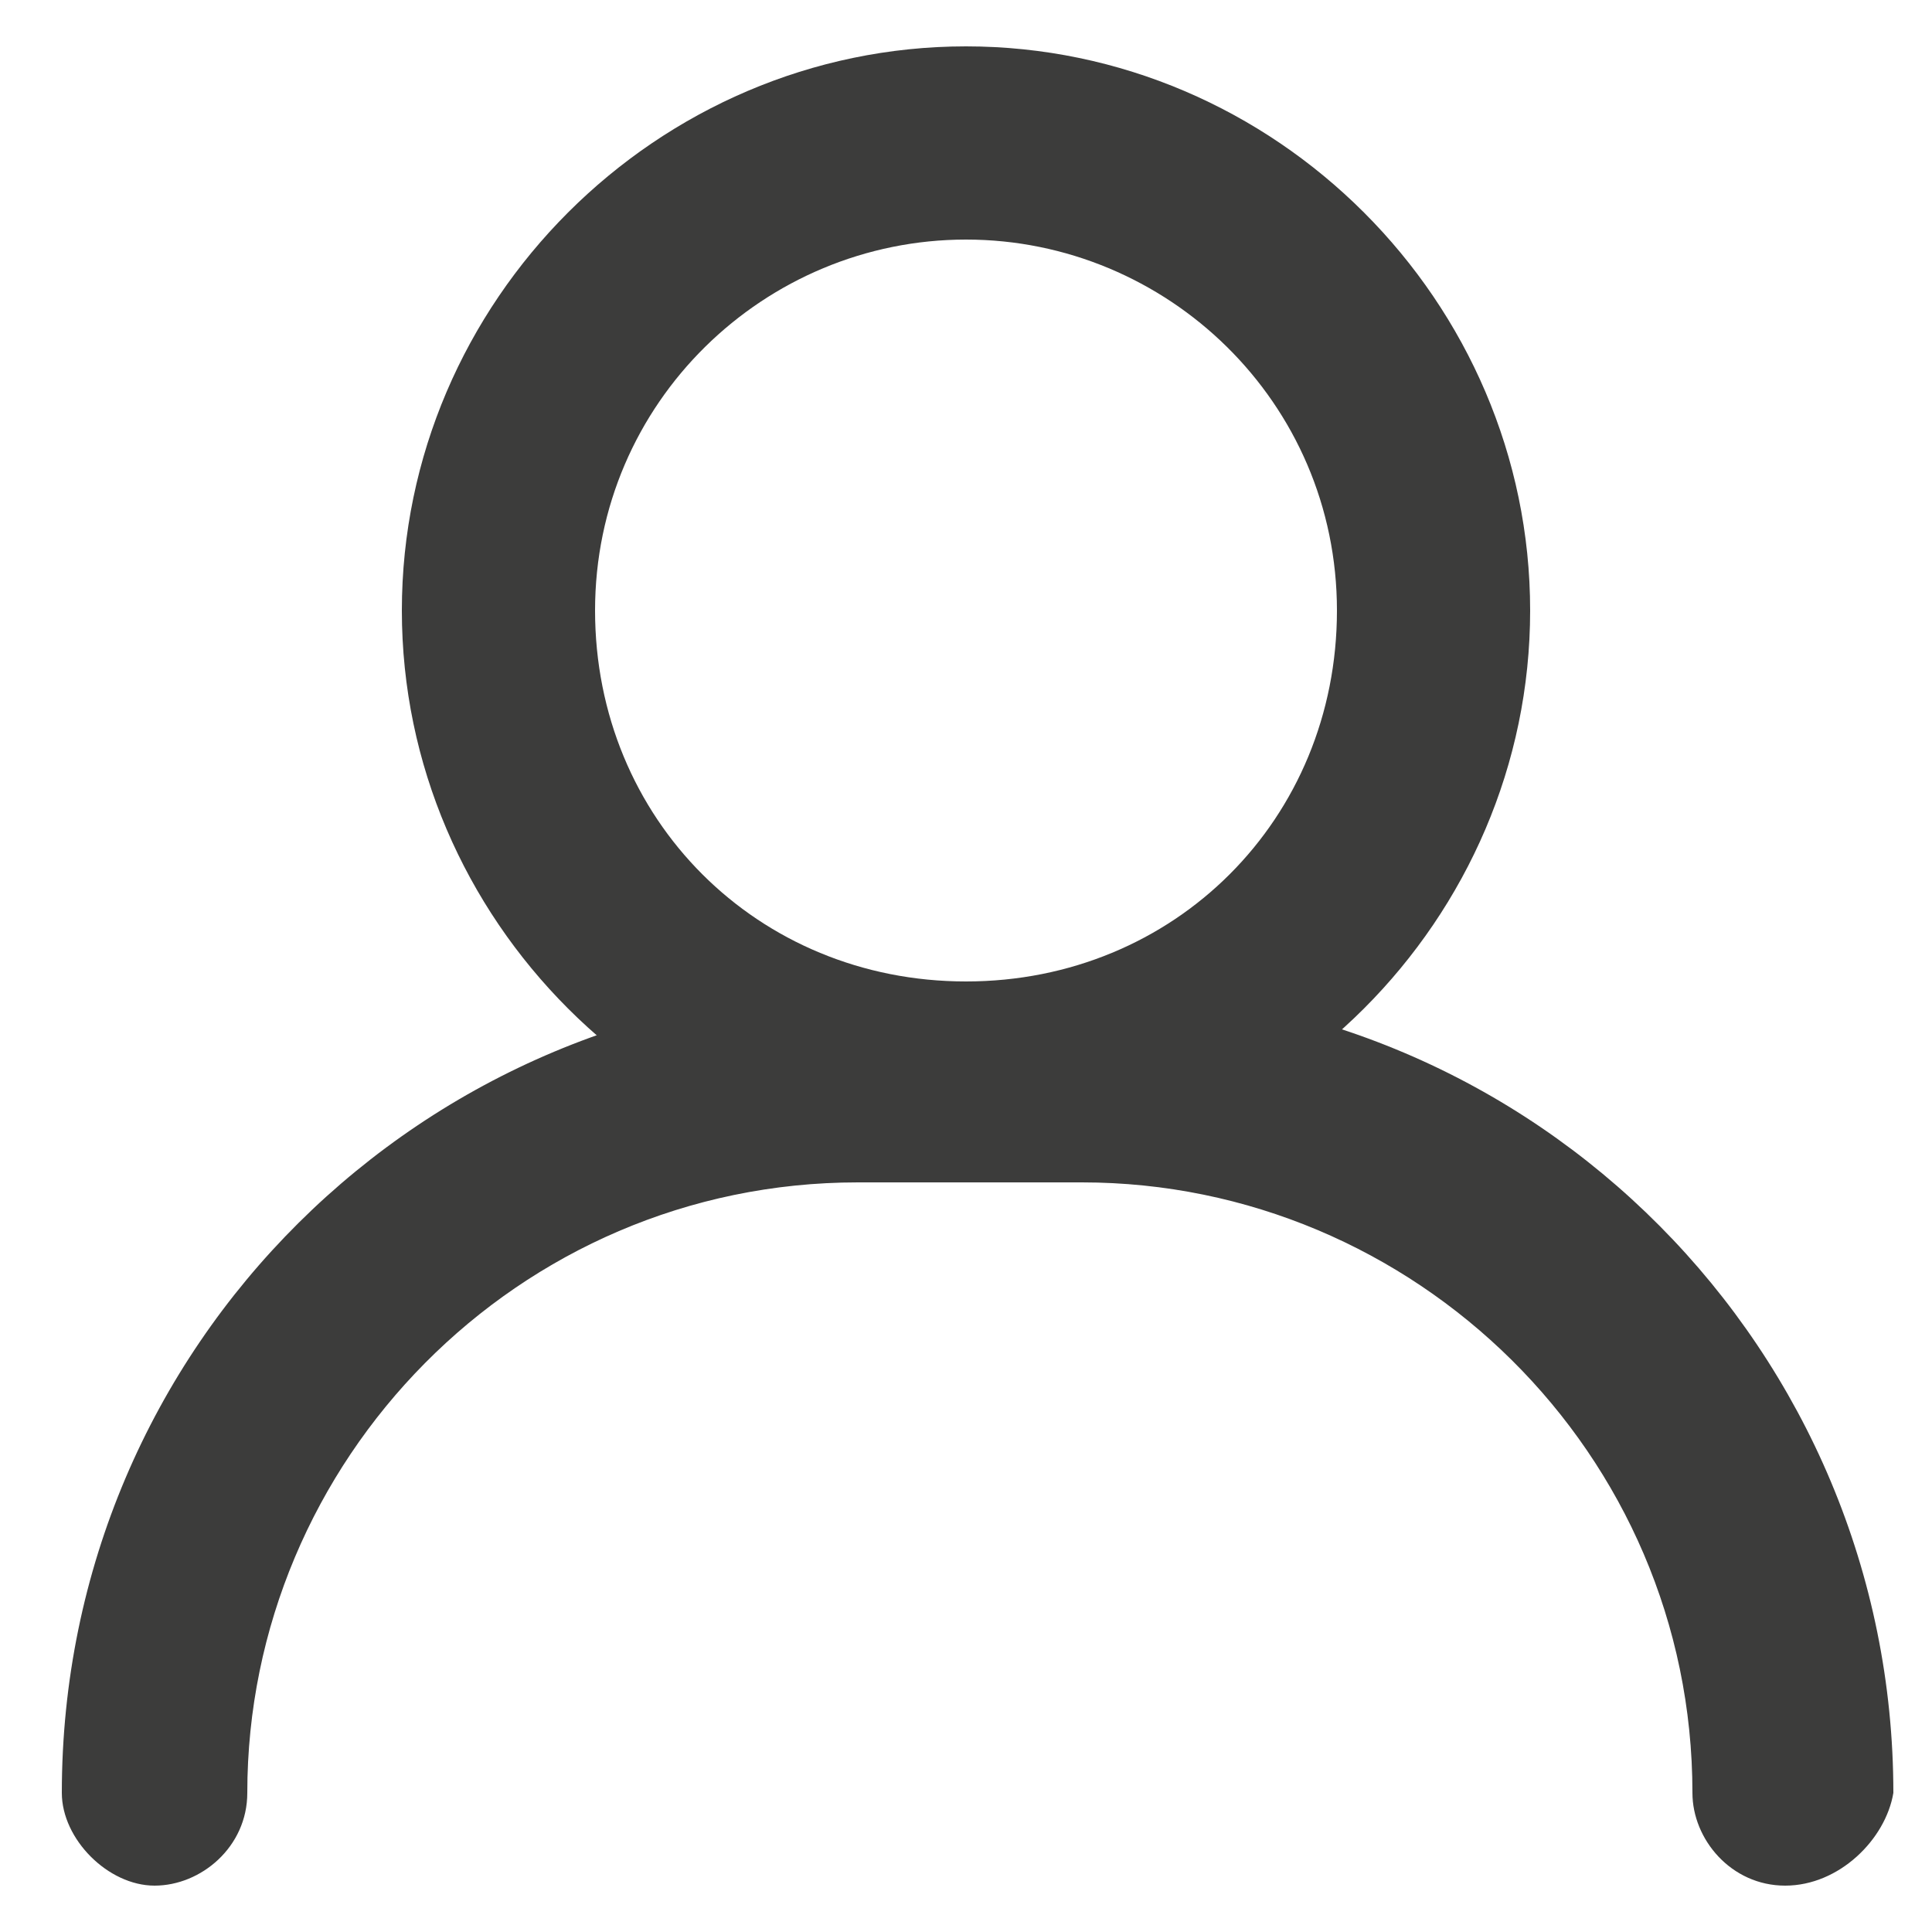
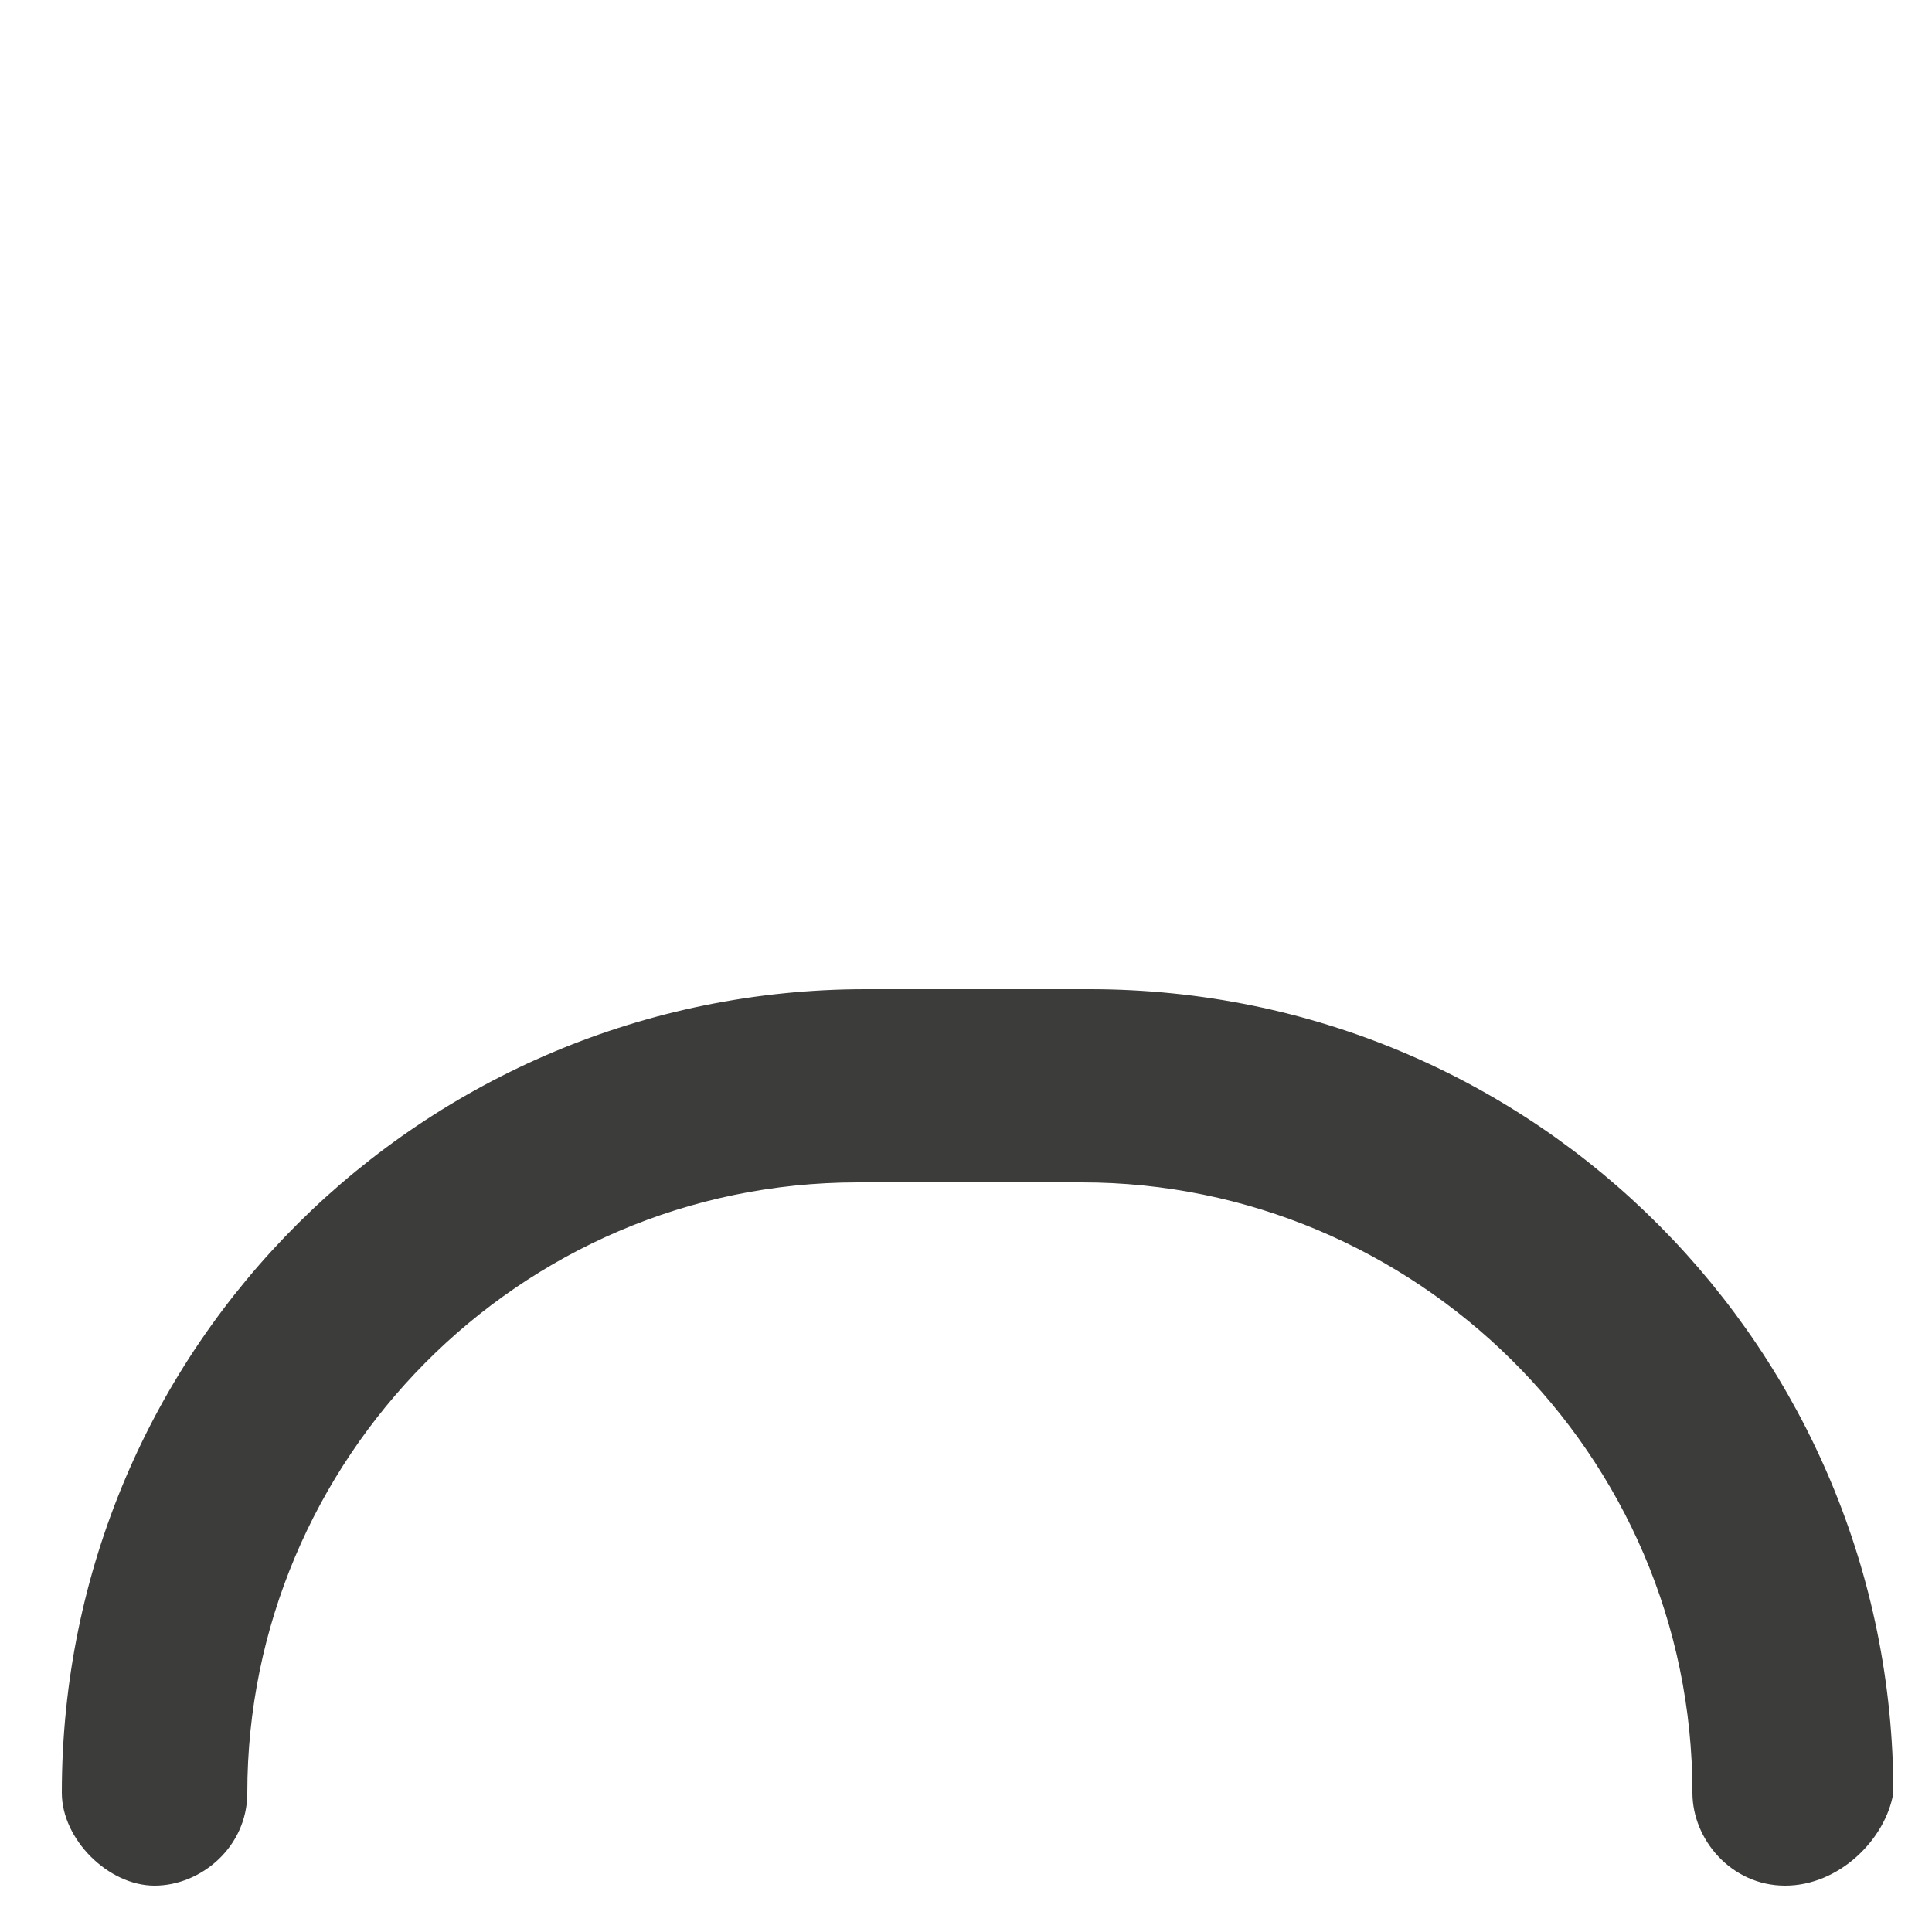
<svg xmlns="http://www.w3.org/2000/svg" version="1.1" id="Calque_1" x="0px" y="0px" viewBox="0 0 25 25" style="enable-background:new 0 0 25 25;" xml:space="preserve">
  <style type="text/css">
	.st0{display:none;}
	.st1{display:inline;fill:#3C3C3B;}
	.st2{fill:#3C3C3B;}
	.st3{display:inline;}
</style>
  <g class="st0">
    <path class="st1" d="M16.2,25c-2.8,0-5.5-1.1-7.7-3.2l-5.4-5.4c-2-2-3.2-4.8-3.2-7.7s1.1-5.6,3.2-7.7c1.5-1.5,3.9-1.5,5.4,0   l1.7,1.7c1.5,1.5,1.5,3.9,0,5.4L9.4,9.2c-0.8,0.8-0.8,2,0,2.8l3.7,3.7c0.8,0.8,2,0.8,2.8,0l0.9-0.9c1.5-1.5,3.9-1.5,5.4,0l1.7,1.7   c1.5,1.5,1.5,3.9,0,5.4C21.8,23.9,19,25,16.2,25z M5.9,2.5c-0.3,0-0.7,0.1-0.9,0.4C3.4,4.5,2.5,6.5,2.5,8.8s0.9,4.3,2.4,5.9   l5.4,5.4c3.2,3.2,8.5,3.2,11.8,0c0.5-0.5,0.5-1.3,0-1.8l-1.7-1.7c-0.5-0.5-1.3-0.5-1.8,0l-0.9,0.9c-1.7,1.7-4.6,1.7-6.3,0l-3.7-3.7   c-1.7-1.7-1.7-4.6,0-6.3l0.9-0.9c0.2-0.2,0.4-0.6,0.4-0.9c0-0.3-0.1-0.7-0.4-0.9L6.8,2.9C6.5,2.6,6.2,2.5,5.9,2.5z" />
  </g>
  <g>
    <g>
-       <path class="st2" d="M12.5,15.2c-4,0-7.3-3.3-7.3-7.3c0-4,3.3-7.3,7.3-7.3c4,0,7.3,3.3,7.3,7.3C19.8,11.9,16.5,15.2,12.5,15.2z     M12.5,3.1c-2.6,0-4.8,2.1-4.8,4.8s2.1,4.8,4.8,4.8s4.8-2.1,4.8-4.8S15.1,3.1,12.5,3.1z" />
-     </g>
+       </g>
    <path class="st2" d="M23.1,24.4c-0.7,0-1.2-0.6-1.2-1.2c0-4.4-3.6-7.9-7.9-7.9h-2.9c-4.4,0-7.9,3.6-7.9,7.9c0,0.7-0.6,1.2-1.2,1.2   s-1.2-0.6-1.2-1.2c0-5.8,4.7-10.4,10.4-10.4h2.9c5.8,0,10.4,4.7,10.4,10.4C24.4,23.8,23.8,24.4,23.1,24.4z" />
  </g>
  <g class="st0">
    <path class="st1" d="M9.8,19.5C4.4,19.5,0,15.2,0,9.8c0-2.4,0.9-4.7,2.4-6.5C4.3,1.2,7,0,9.8,0c5.4,0,9.8,4.4,9.8,9.8   C19.6,15.2,15.2,19.5,9.8,19.5z M9.8,2.5C7.7,2.5,5.7,3.4,4.3,5C3.2,6.3,2.5,8,2.5,9.8c0,4,3.3,7.3,7.3,7.3s7.3-3.3,7.3-7.3   C17.1,5.8,13.8,2.5,9.8,2.5z" />
    <path class="st1" d="M23.7,25c-0.3,0-0.6-0.1-0.9-0.4l-7.2-7.2c-0.5-0.5-0.5-1.3,0-1.8c0.5-0.5,1.3-0.5,1.8,0l7.2,7.2   c0.5,0.5,0.5,1.3,0,1.8C24.4,24.9,24.1,25,23.7,25z" />
  </g>
  <g class="st0">
    <g class="st3">
      <path class="st2" d="M23.4,24.7c-0.3,0-0.6-0.1-0.9-0.4L0.7,2.4C0.2,2,0.2,1.2,0.7,0.7c0.5-0.5,1.3-0.5,1.8,0l21.9,21.9    c0.5,0.5,0.5,1.3,0,1.8C24.1,24.6,23.8,24.7,23.4,24.7z" />
    </g>
    <g class="st3">
      <path class="st2" d="M23.4,24.7c-0.3,0-0.6-0.1-0.9-0.4L0.7,2.4C0.2,2,0.2,1.2,0.7,0.7c0.5-0.5,1.3-0.5,1.8,0l21.9,21.9    c0.5,0.5,0.5,1.3,0,1.8C24.1,24.6,23.8,24.7,23.4,24.7z" />
    </g>
    <g class="st3">
      <path class="st2" d="M1.6,24.7c-0.3,0-0.6-0.1-0.9-0.4c-0.5-0.5-0.5-1.3,0-1.8L22.6,0.7c0.5-0.5,1.3-0.5,1.8,0    c0.5,0.5,0.5,1.3,0,1.8L2.4,24.3C2.2,24.6,1.9,24.7,1.6,24.7z" />
    </g>
    <g class="st3">
      <path class="st2" d="M1.6,24.7c-0.3,0-0.6-0.1-0.9-0.4c-0.5-0.5-0.5-1.3,0-1.8L22.6,0.7c0.5-0.5,1.3-0.5,1.8,0    c0.5,0.5,0.5,1.3,0,1.8L2.4,24.3C2.2,24.6,1.9,24.7,1.6,24.7z" />
    </g>
  </g>
  <g class="st0">
    <path class="st1" d="M21.2,22.5H3.7c-2.1,0-3.7-1.7-3.7-3.7V5.6c0-1.7,1.4-3.1,3.1-3.1h20.6c0.5,0,1,0.3,1.2,0.8   c0.2,0.5,0.1,1-0.3,1.4l-0.8,0.8c-0.5,0.5-1.3,0.5-1.8,0C22,5.3,21.9,5.2,21.8,5H3.1C2.8,5,2.5,5.3,2.5,5.6v13.1   c0,0.7,0.6,1.2,1.2,1.2h17.5c0.7,0,1.2-0.6,1.2-1.2V4.2c0-0.7,0.6-1.2,1.2-1.2S25,3.5,25,4.2v14.5C25,20.8,23.3,22.5,21.2,22.5z" />
-     <path class="st1" d="M12.5,14.3c-0.3,0-0.6-0.1-0.8-0.3L1.3,5.5C0.7,5.1,0.7,4.3,1.1,3.8c0.4-0.5,1.2-0.6,1.8-0.2l9.6,7.9l9.7-7.9   c0.5-0.4,1.3-0.4,1.8,0.2c0.4,0.5,0.4,1.3-0.2,1.8L13.3,14C13.1,14.2,12.8,14.3,12.5,14.3z" />
  </g>
</svg>